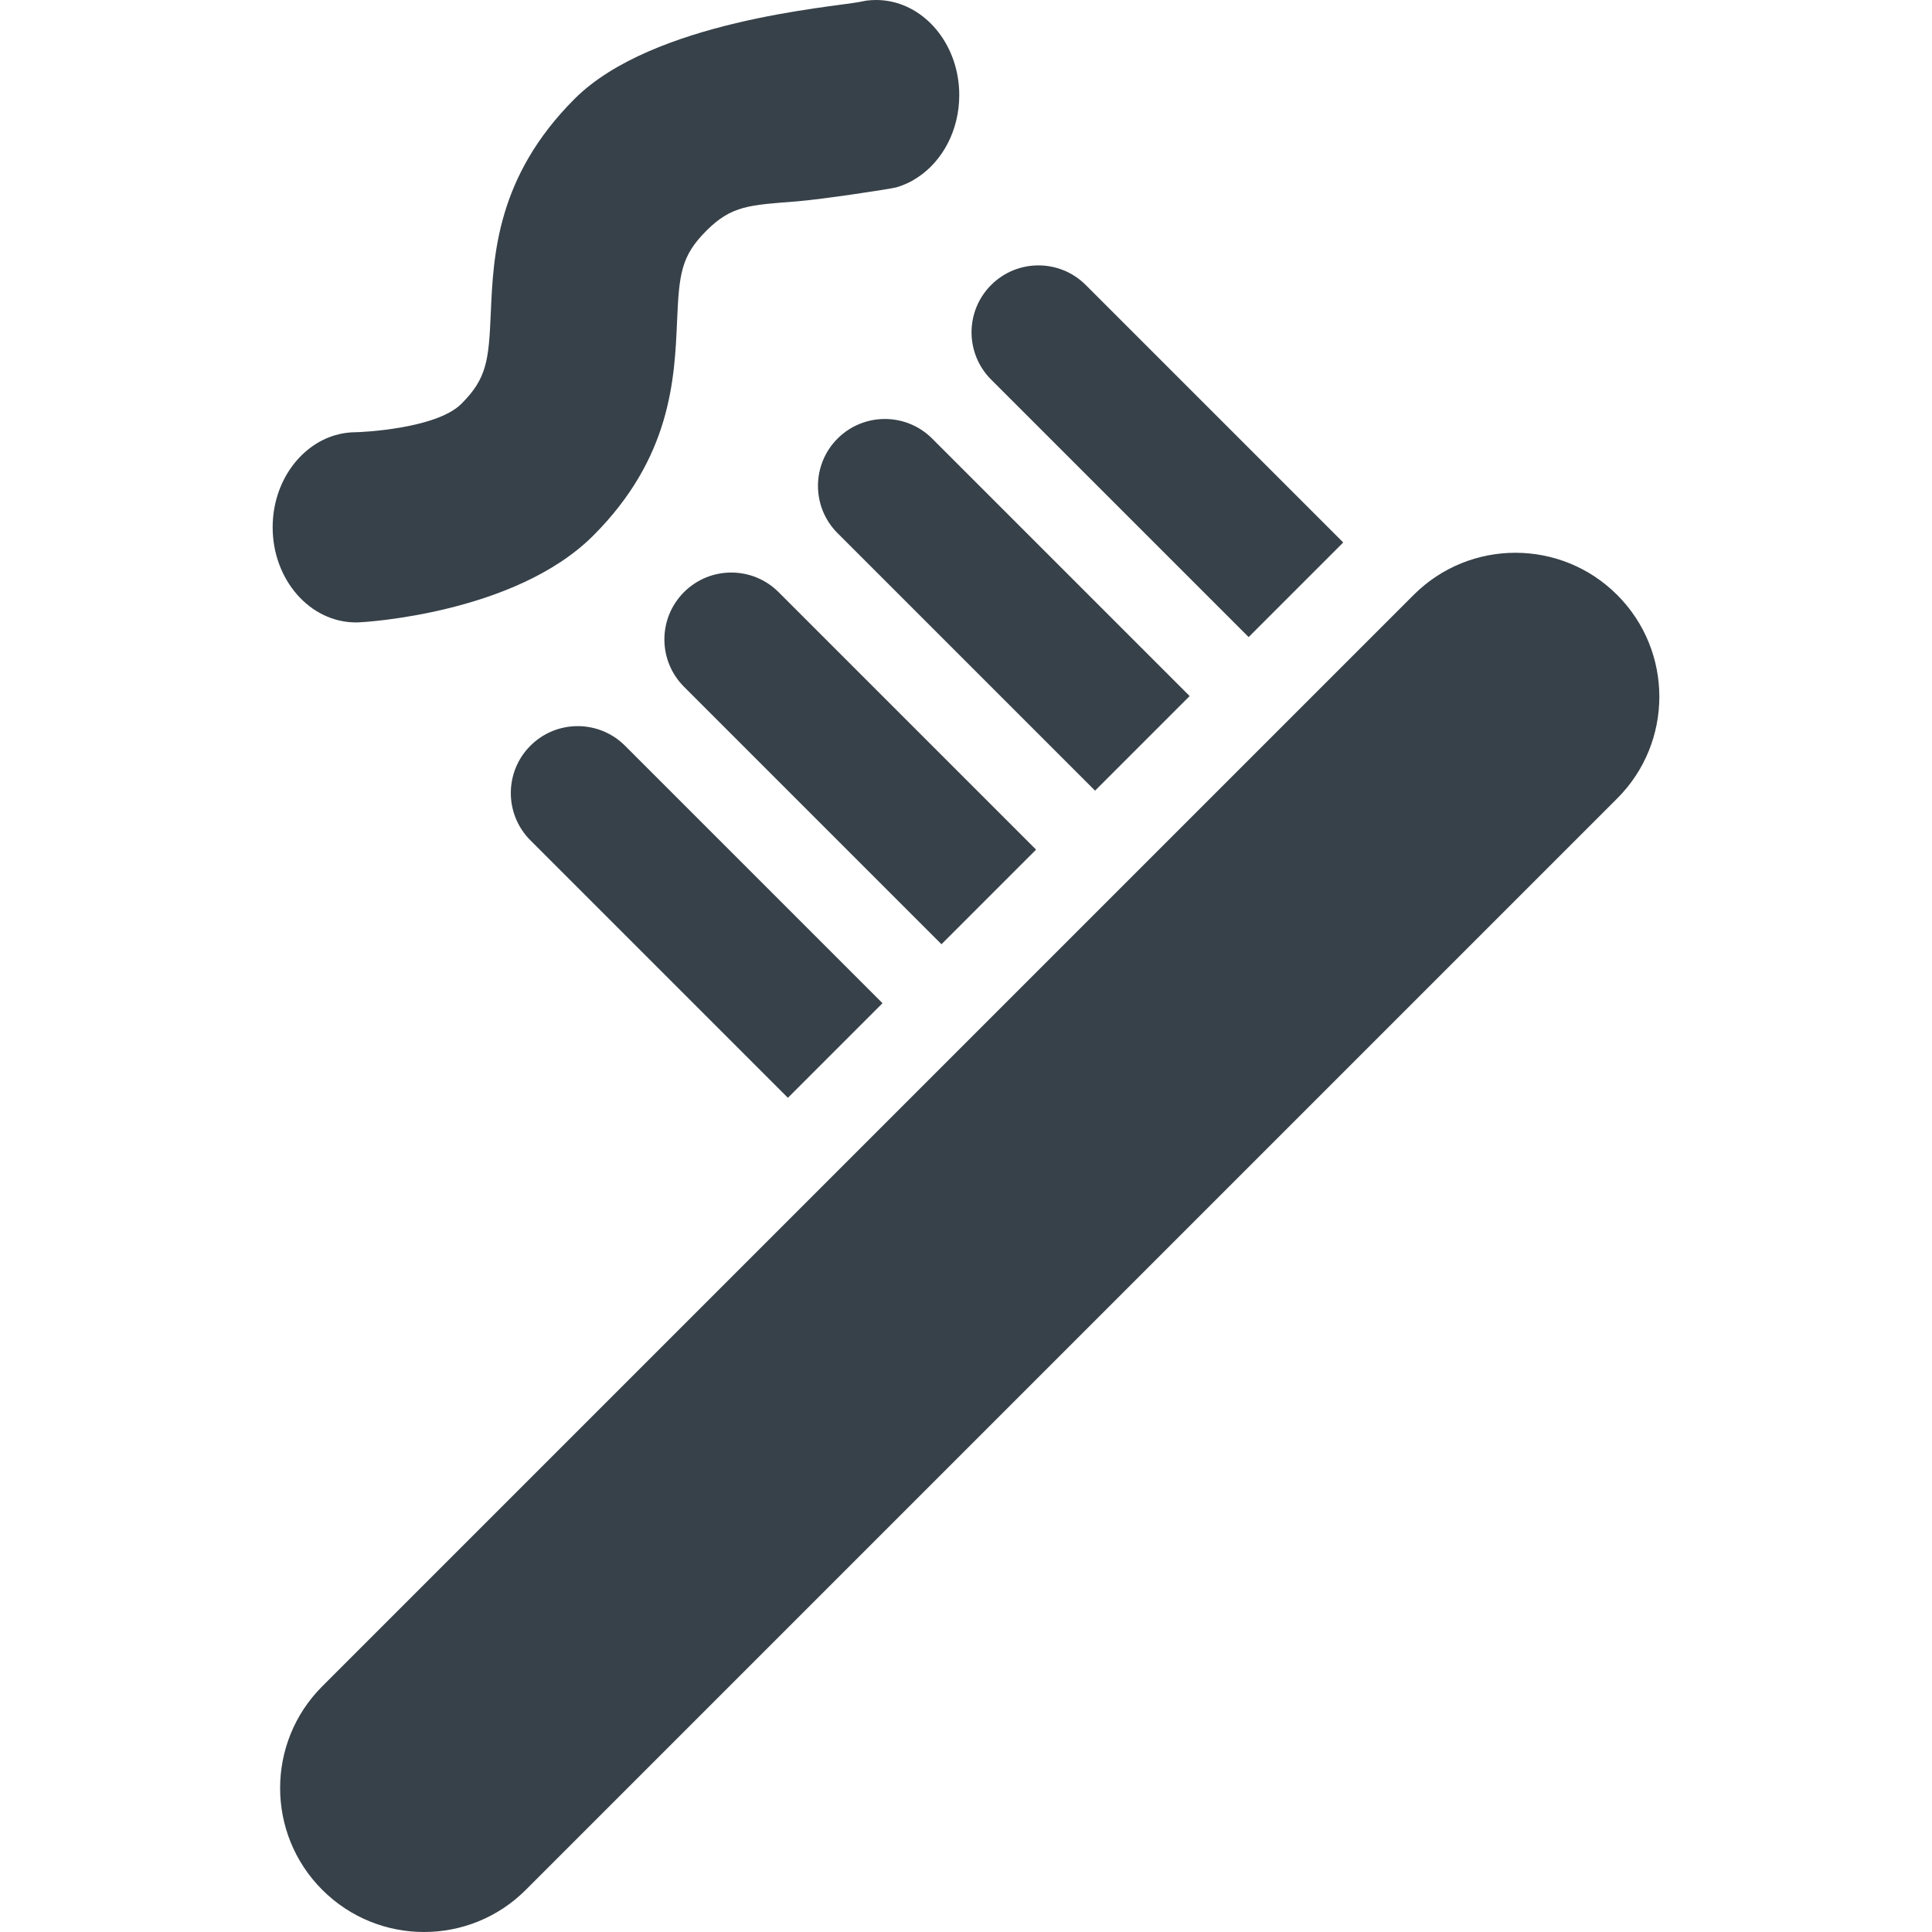
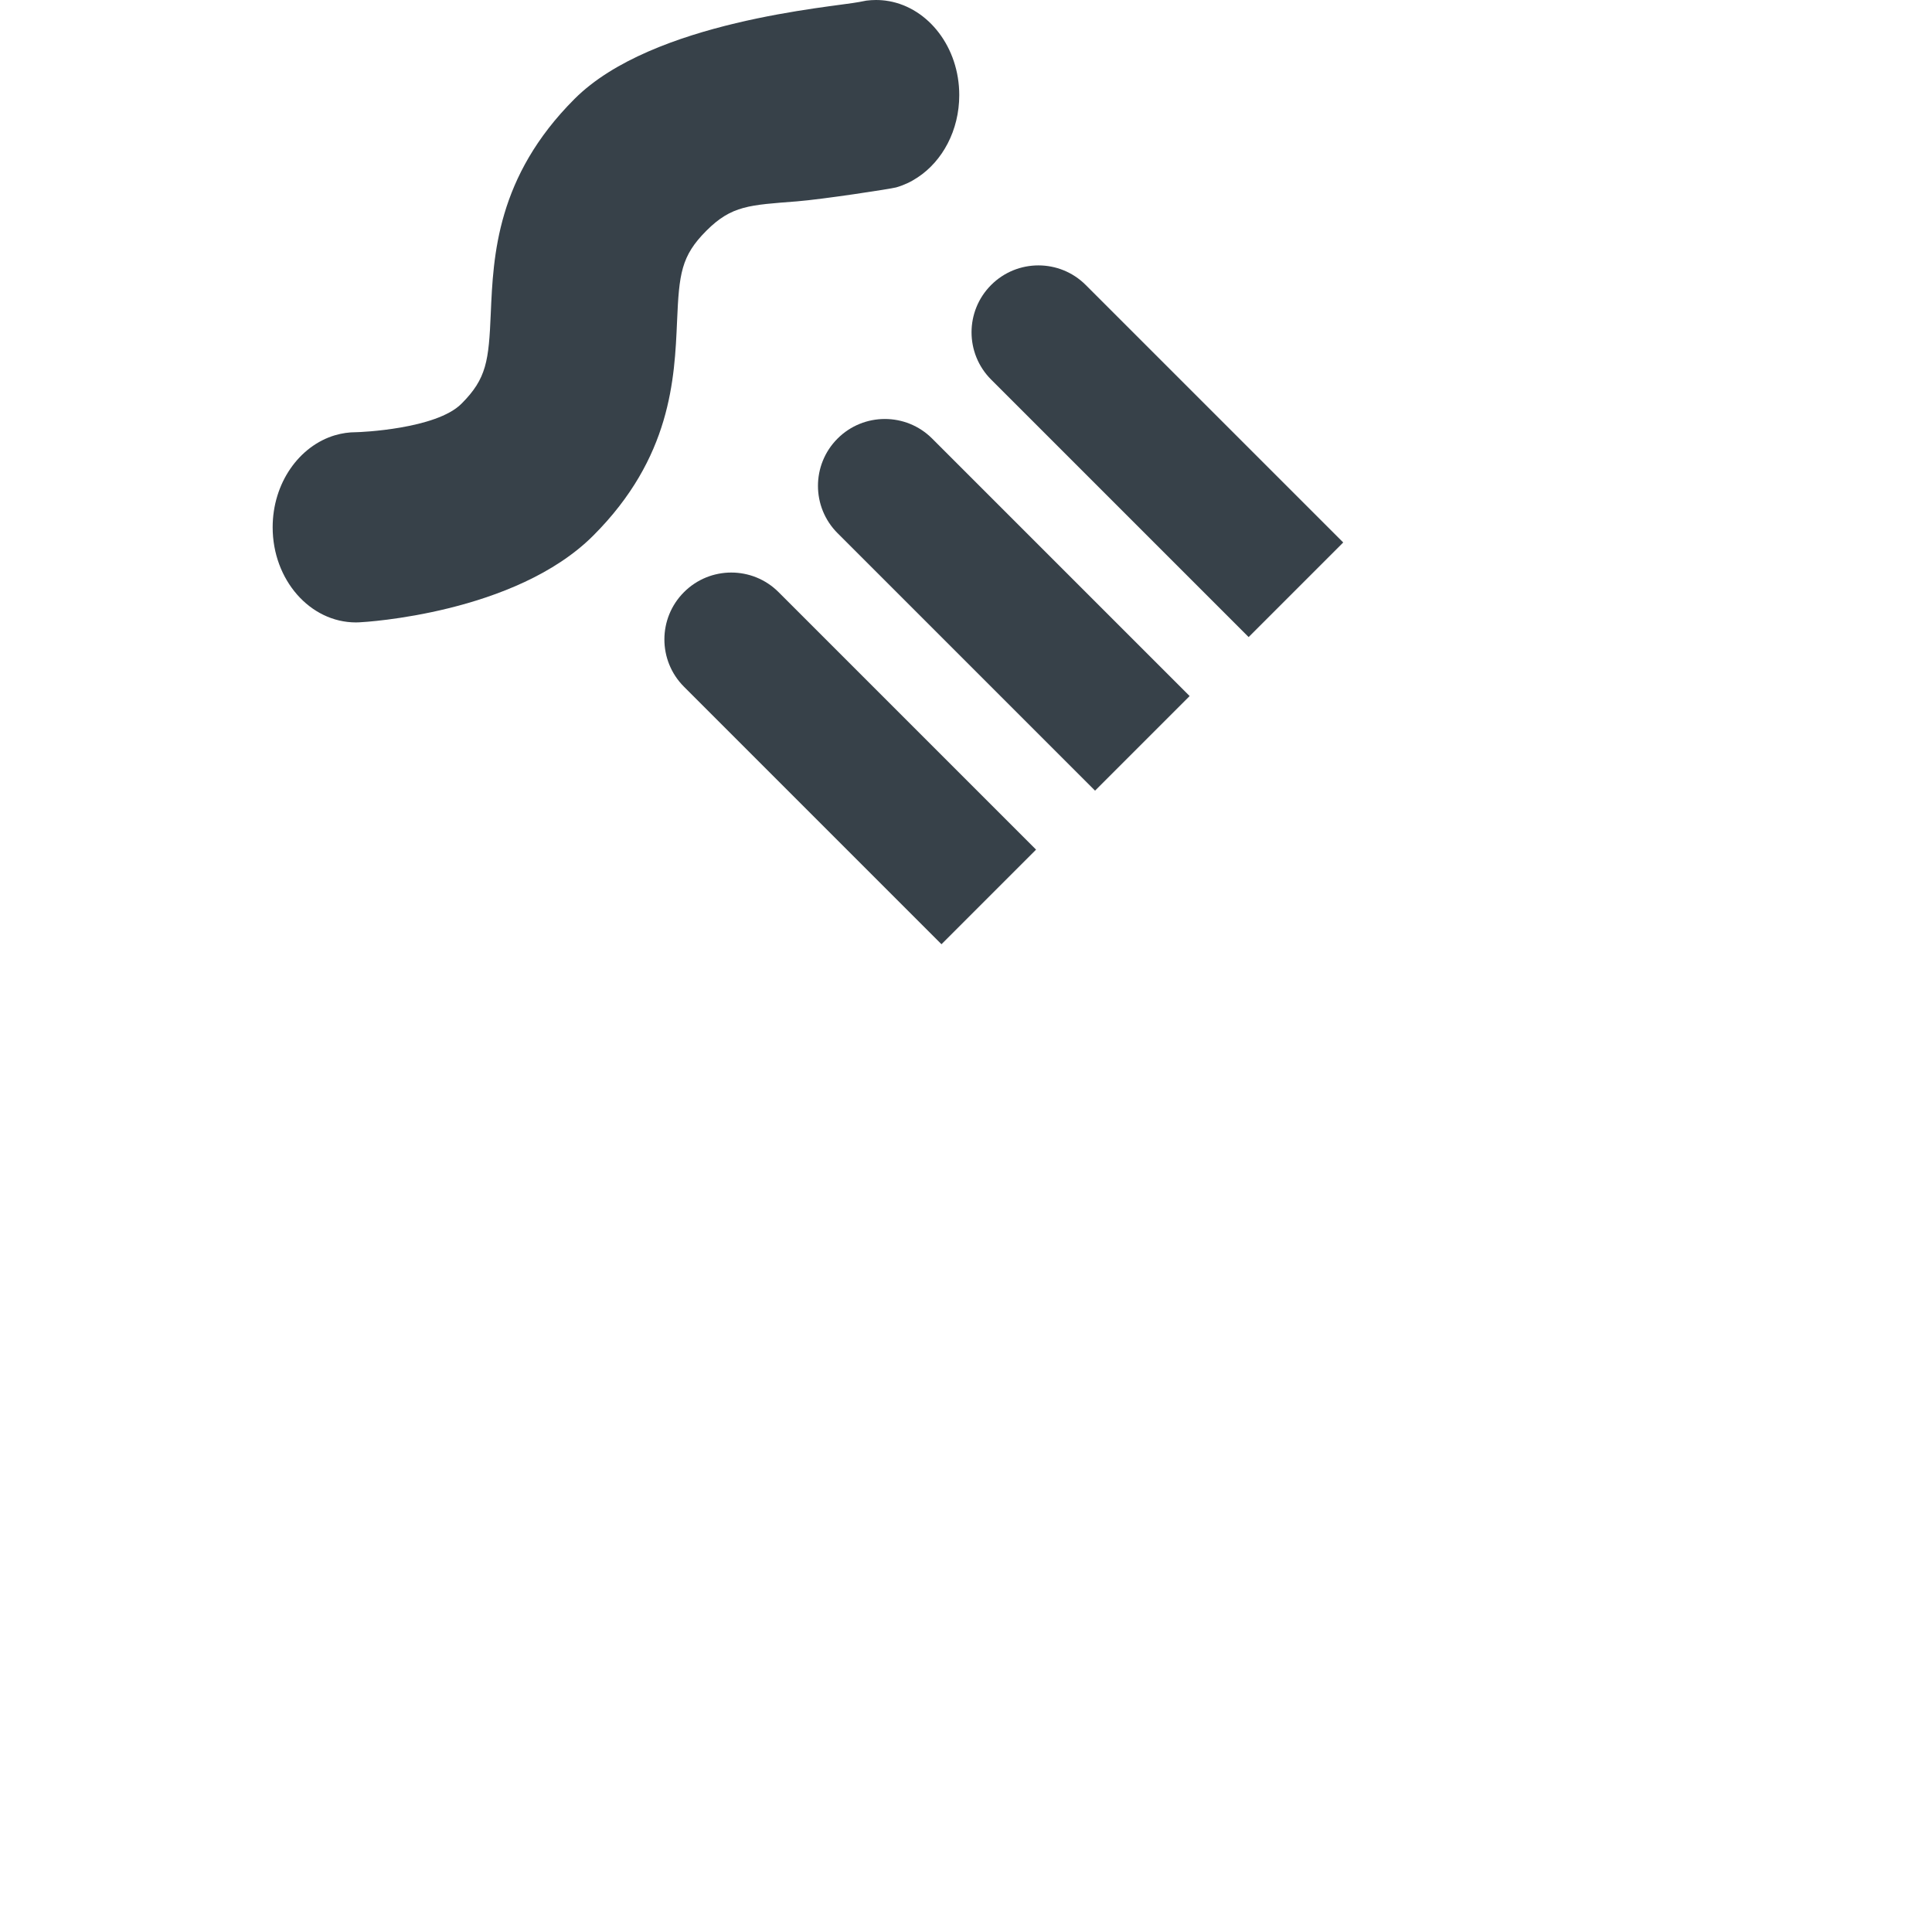
<svg xmlns="http://www.w3.org/2000/svg" version="1.1" id="_x31_0" x="0px" y="0px" viewBox="0 0 512 512" style="enable-background:new 0 0 512 512;" xml:space="preserve">
  <style type="text/css">
	.st0{fill:#374149;}
</style>
  <g>
-     <path class="st0" d="M428.569,157.663c-14.894-14.898-39.043-14.898-53.942,0L85.405,446.885   c-14.894,14.894-14.894,39.047,0,53.942c14.895,14.898,39.047,14.898,53.942,0l289.222-289.222   C443.467,196.71,443.467,172.557,428.569,157.663z" />
    <path class="st0" d="M330.898,168.831l24.847-24.847l0.106-0.11l0.117-0.114L287.73,75.523c-6.922-6.922-18.145-6.922-25.066,0   c-6.926,6.926-6.926,18.148,0,25.07L330.898,168.831z" />
    <path class="st0" d="M247.03,116.226c-6.922-6.922-18.148-6.922-25.07,0c-6.922,6.922-6.922,18.144,0,25.066l68.238,68.238   l24.847-24.847l0.11-0.106l-0.004-0.004l0.114-0.114L247.03,116.226z" />
    <path class="st0" d="M274.346,225.382l0.106-0.109l0.118-0.114l-68.238-68.238c-6.922-6.922-18.144-6.922-25.066,0   c-6.926,6.926-6.926,18.148,0,25.07l68.234,68.238L274.346,225.382z" />
-     <path class="st0" d="M140.562,197.624c-6.922,6.922-6.922,18.145,0,25.066l68.238,68.238l24.902-24.902l0.054-0.051v-0.003   l0.11-0.114l-68.234-68.234C158.71,190.702,147.484,190.702,140.562,197.624z" />
    <path class="st0" d="M94.339,164.949c0.301,0,0.598,0,0.898-0.027c1.528-0.063,41.34-2.336,61.985-22.985   c20.648-20.648,21.546-41.546,22.206-56.804c0.539-12.59,1.074-17.294,7.782-24c6.71-6.707,11.426-6.782,23.988-7.77   c6.754-0.539,24.84-3.297,26.289-3.699c2.008-0.57,3.91-1.454,5.66-2.622c6.618-4.339,11.066-12.499,11.066-21.843   c0-12.606-8.117-23.058-18.714-24.914h-0.047C234.374,0.09,233.253,0,232.128,0c-0.851,0-1.691,0.062-2.531,0.164   c-0.641,0.121-1.301,0.242-1.961,0.375c-7.11,1.363-54.722,5.015-75.367,25.664c-20.648,20.644-21.546,41.546-22.206,56.804   c-0.539,12.59-1.063,17.293-7.786,24c-6.707,6.707-26.812,7.531-27.938,7.531c-1.886,0-3.726,0.27-5.48,0.793h-0.043   c-9.523,2.817-16.558,12.68-16.558,24.406C72.258,153.659,82.152,164.949,94.339,164.949z" />
  </g>
</svg>